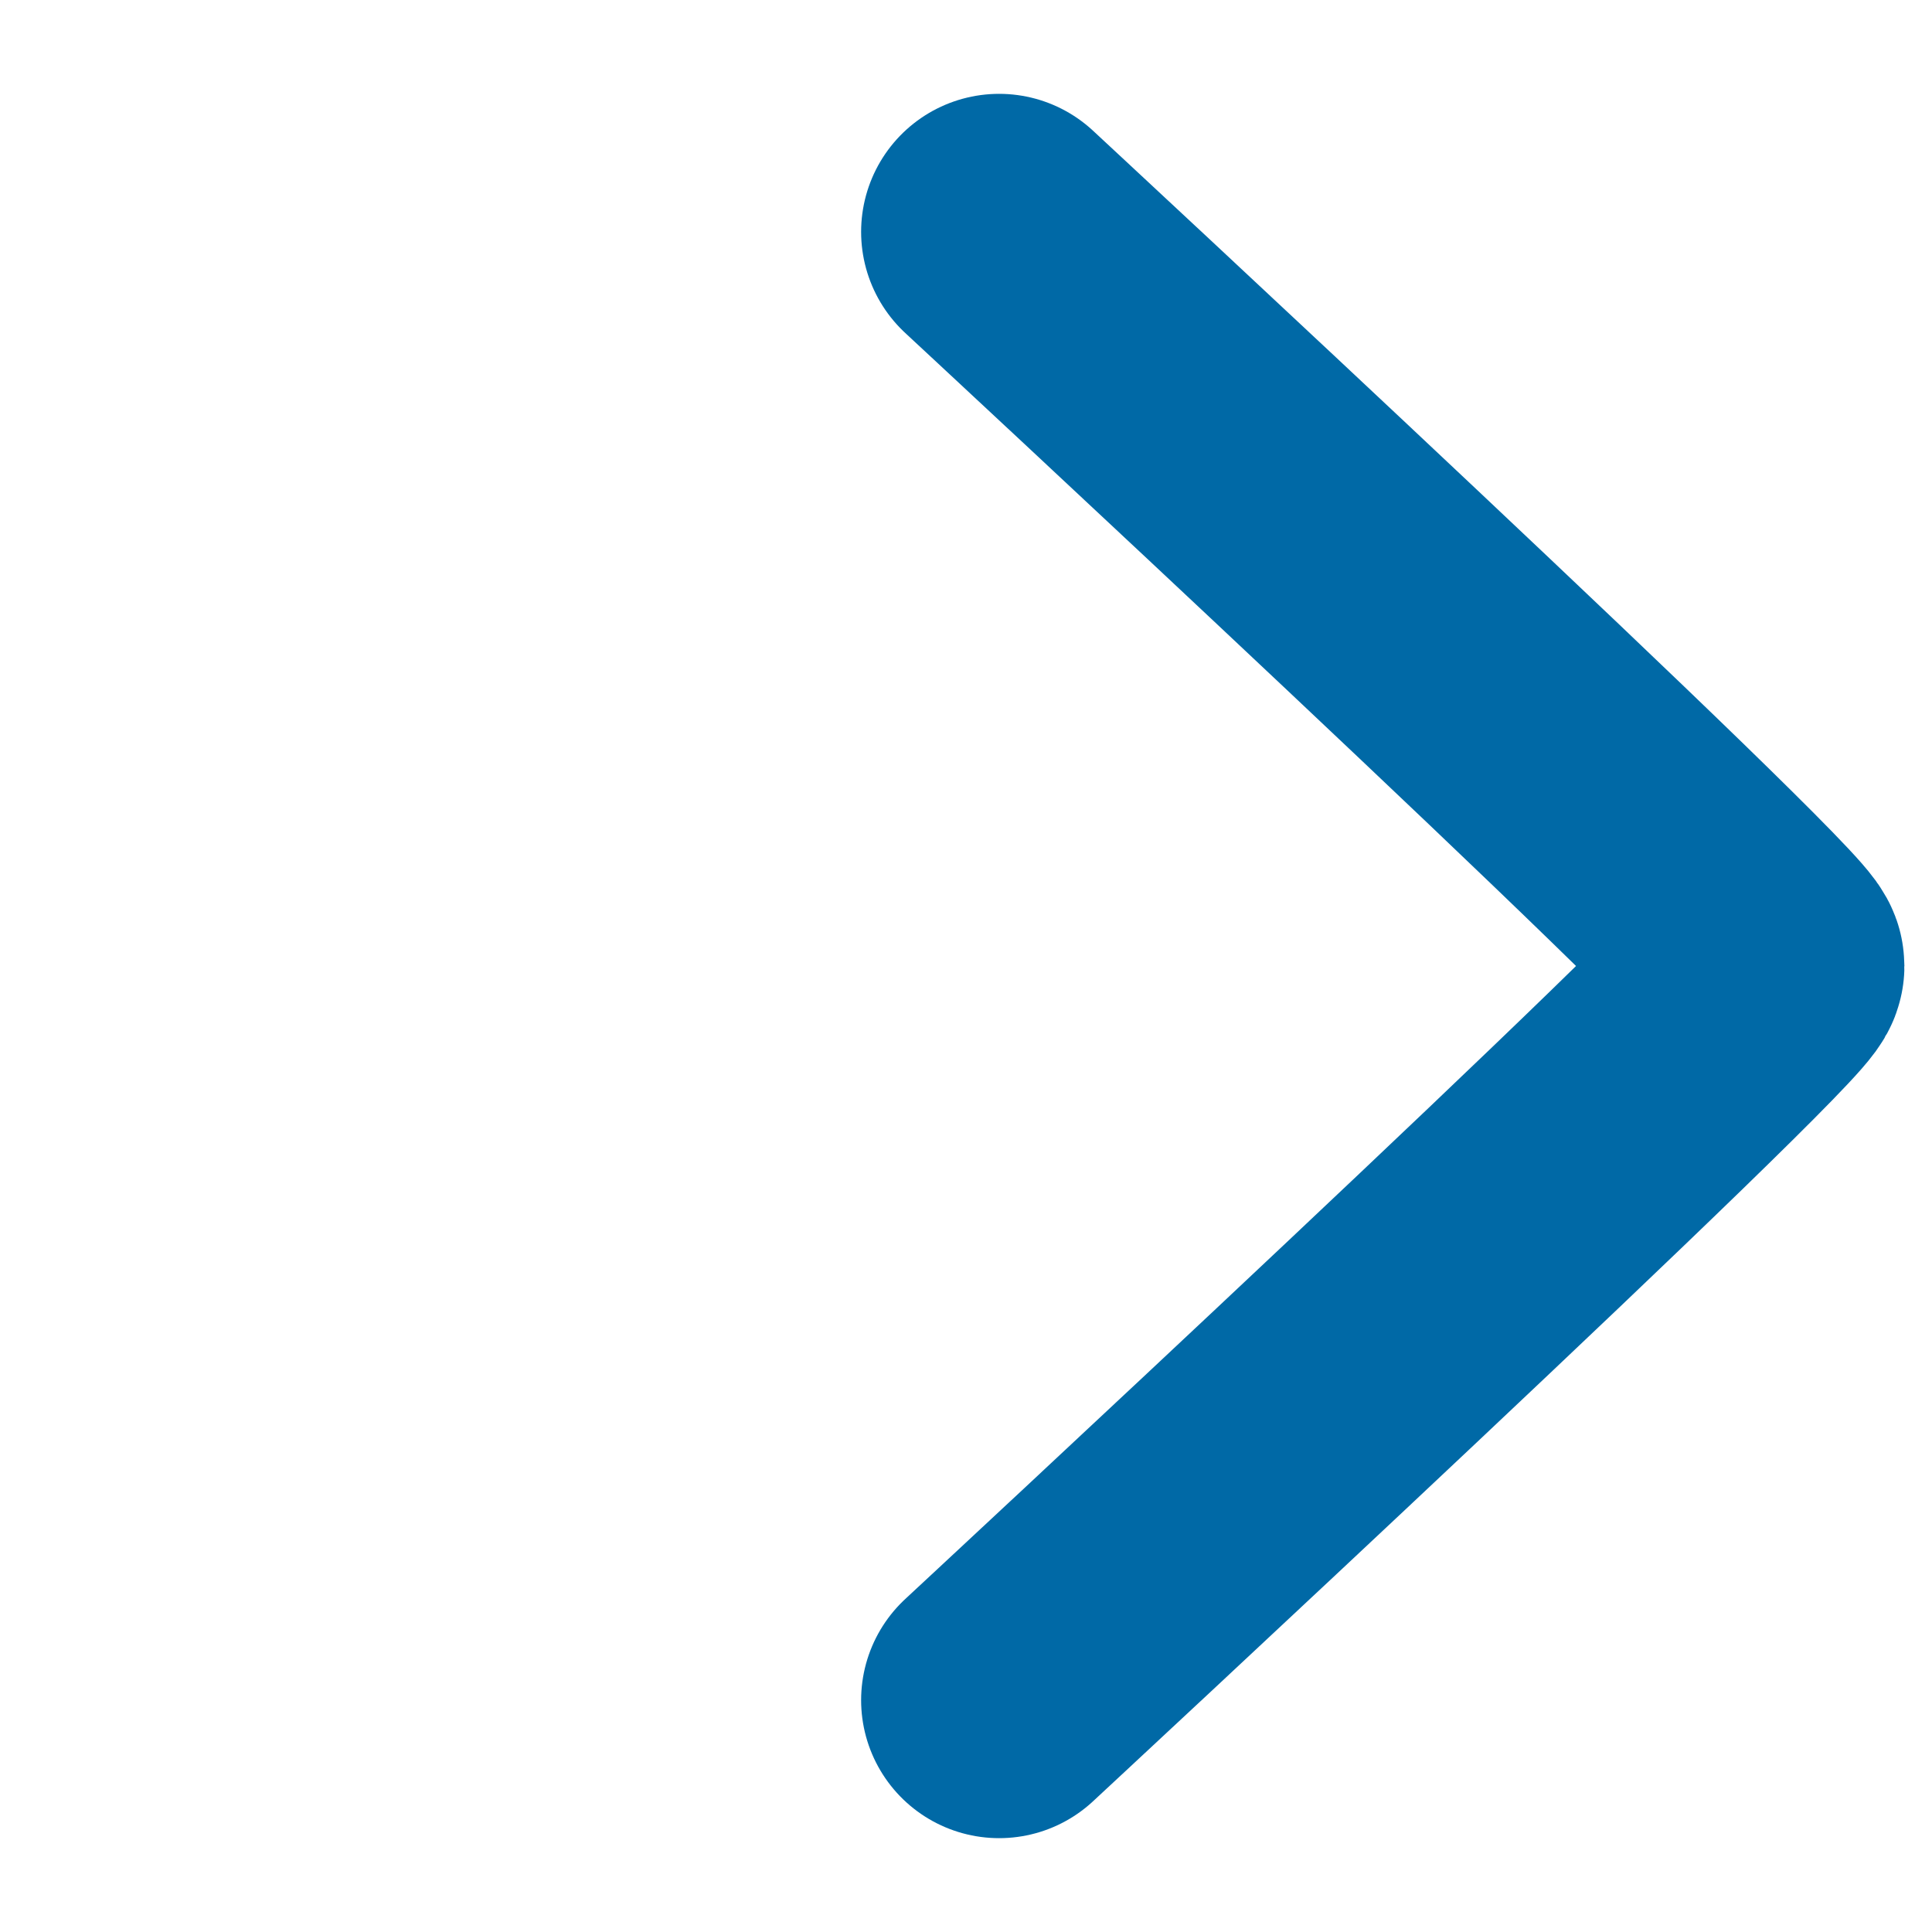
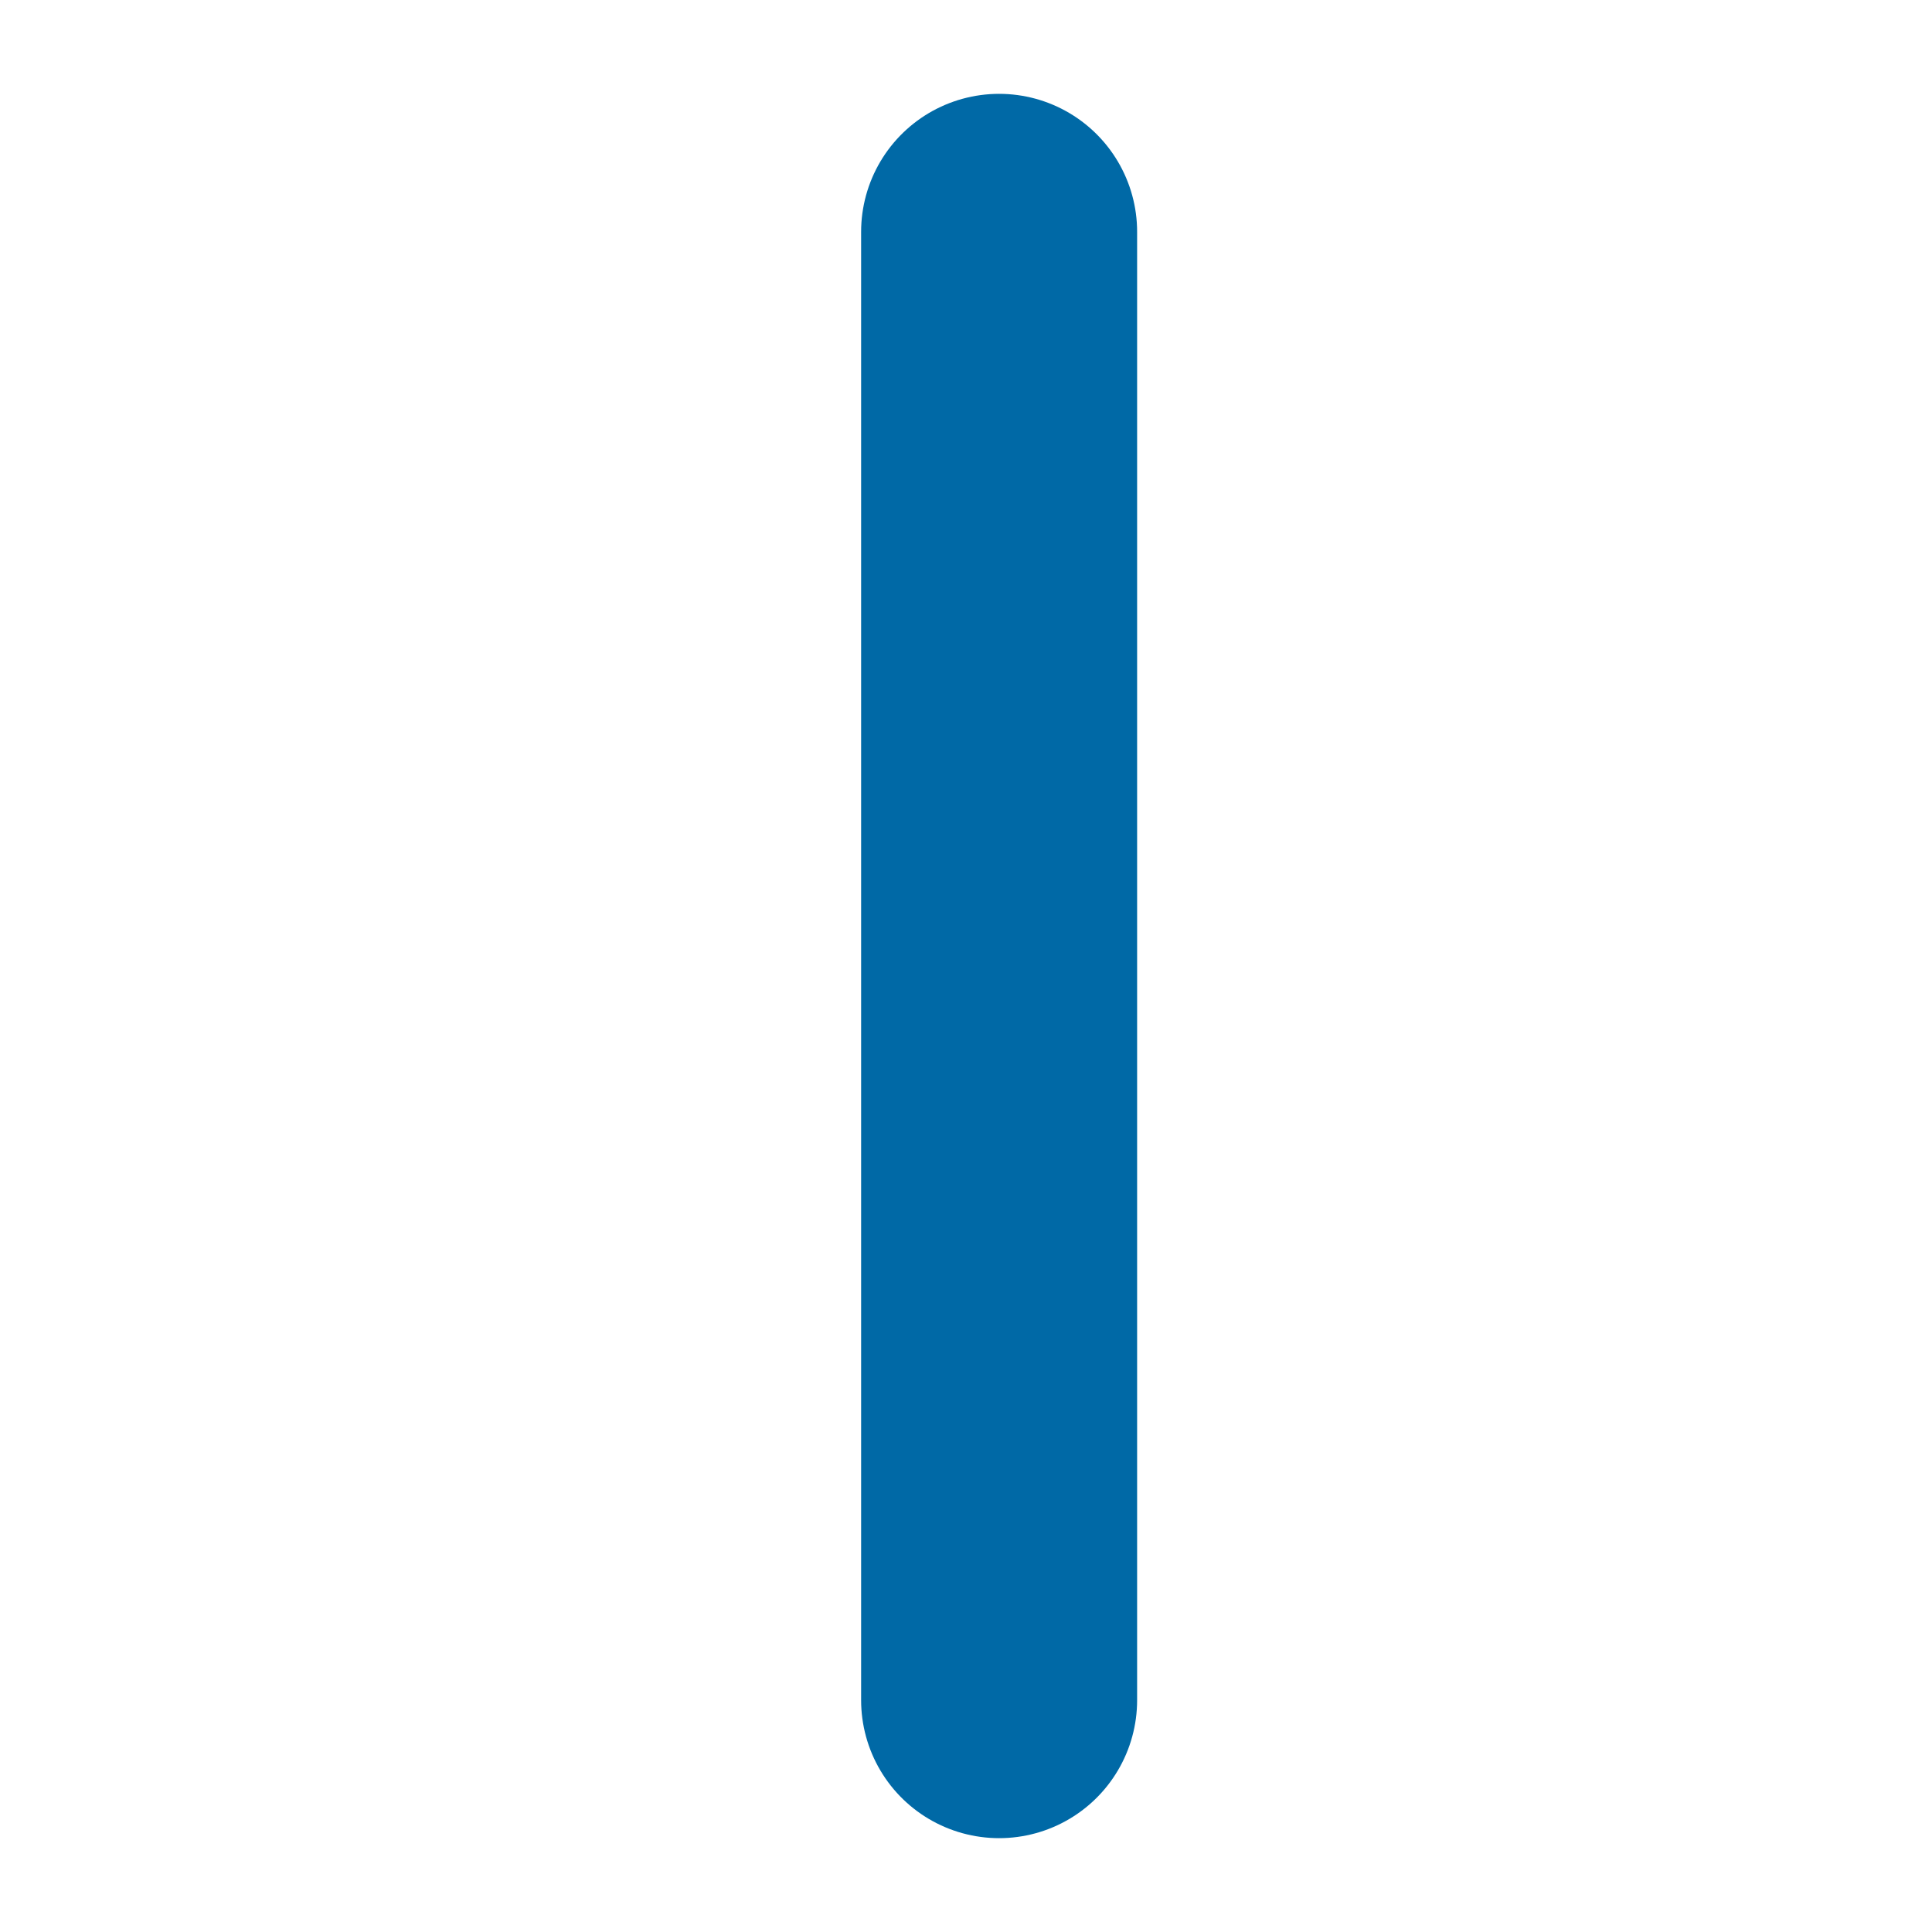
<svg xmlns="http://www.w3.org/2000/svg" version="1.1" id="Layer_1" x="0px" y="0px" viewBox="0 0 35 35" style="enable-background:new 0 0 35 35;" xml:space="preserve">
  <style type="text/css">
	.st0{fill:none;stroke:#0069A6;stroke-width:5;stroke-linecap:round;stroke-linejoin:round;stroke-miterlimit:10;}
</style>
  <g id="XMLID_90_">
-     <path id="XMLID_91_" class="st0" d="M18.1,4.2c0,0,13.9,12.9,13.9,13.3S18.1,30.8,18.1,30.8" />
+     <path id="XMLID_91_" class="st0" d="M18.1,4.2S18.1,30.8,18.1,30.8" />
  </g>
</svg>